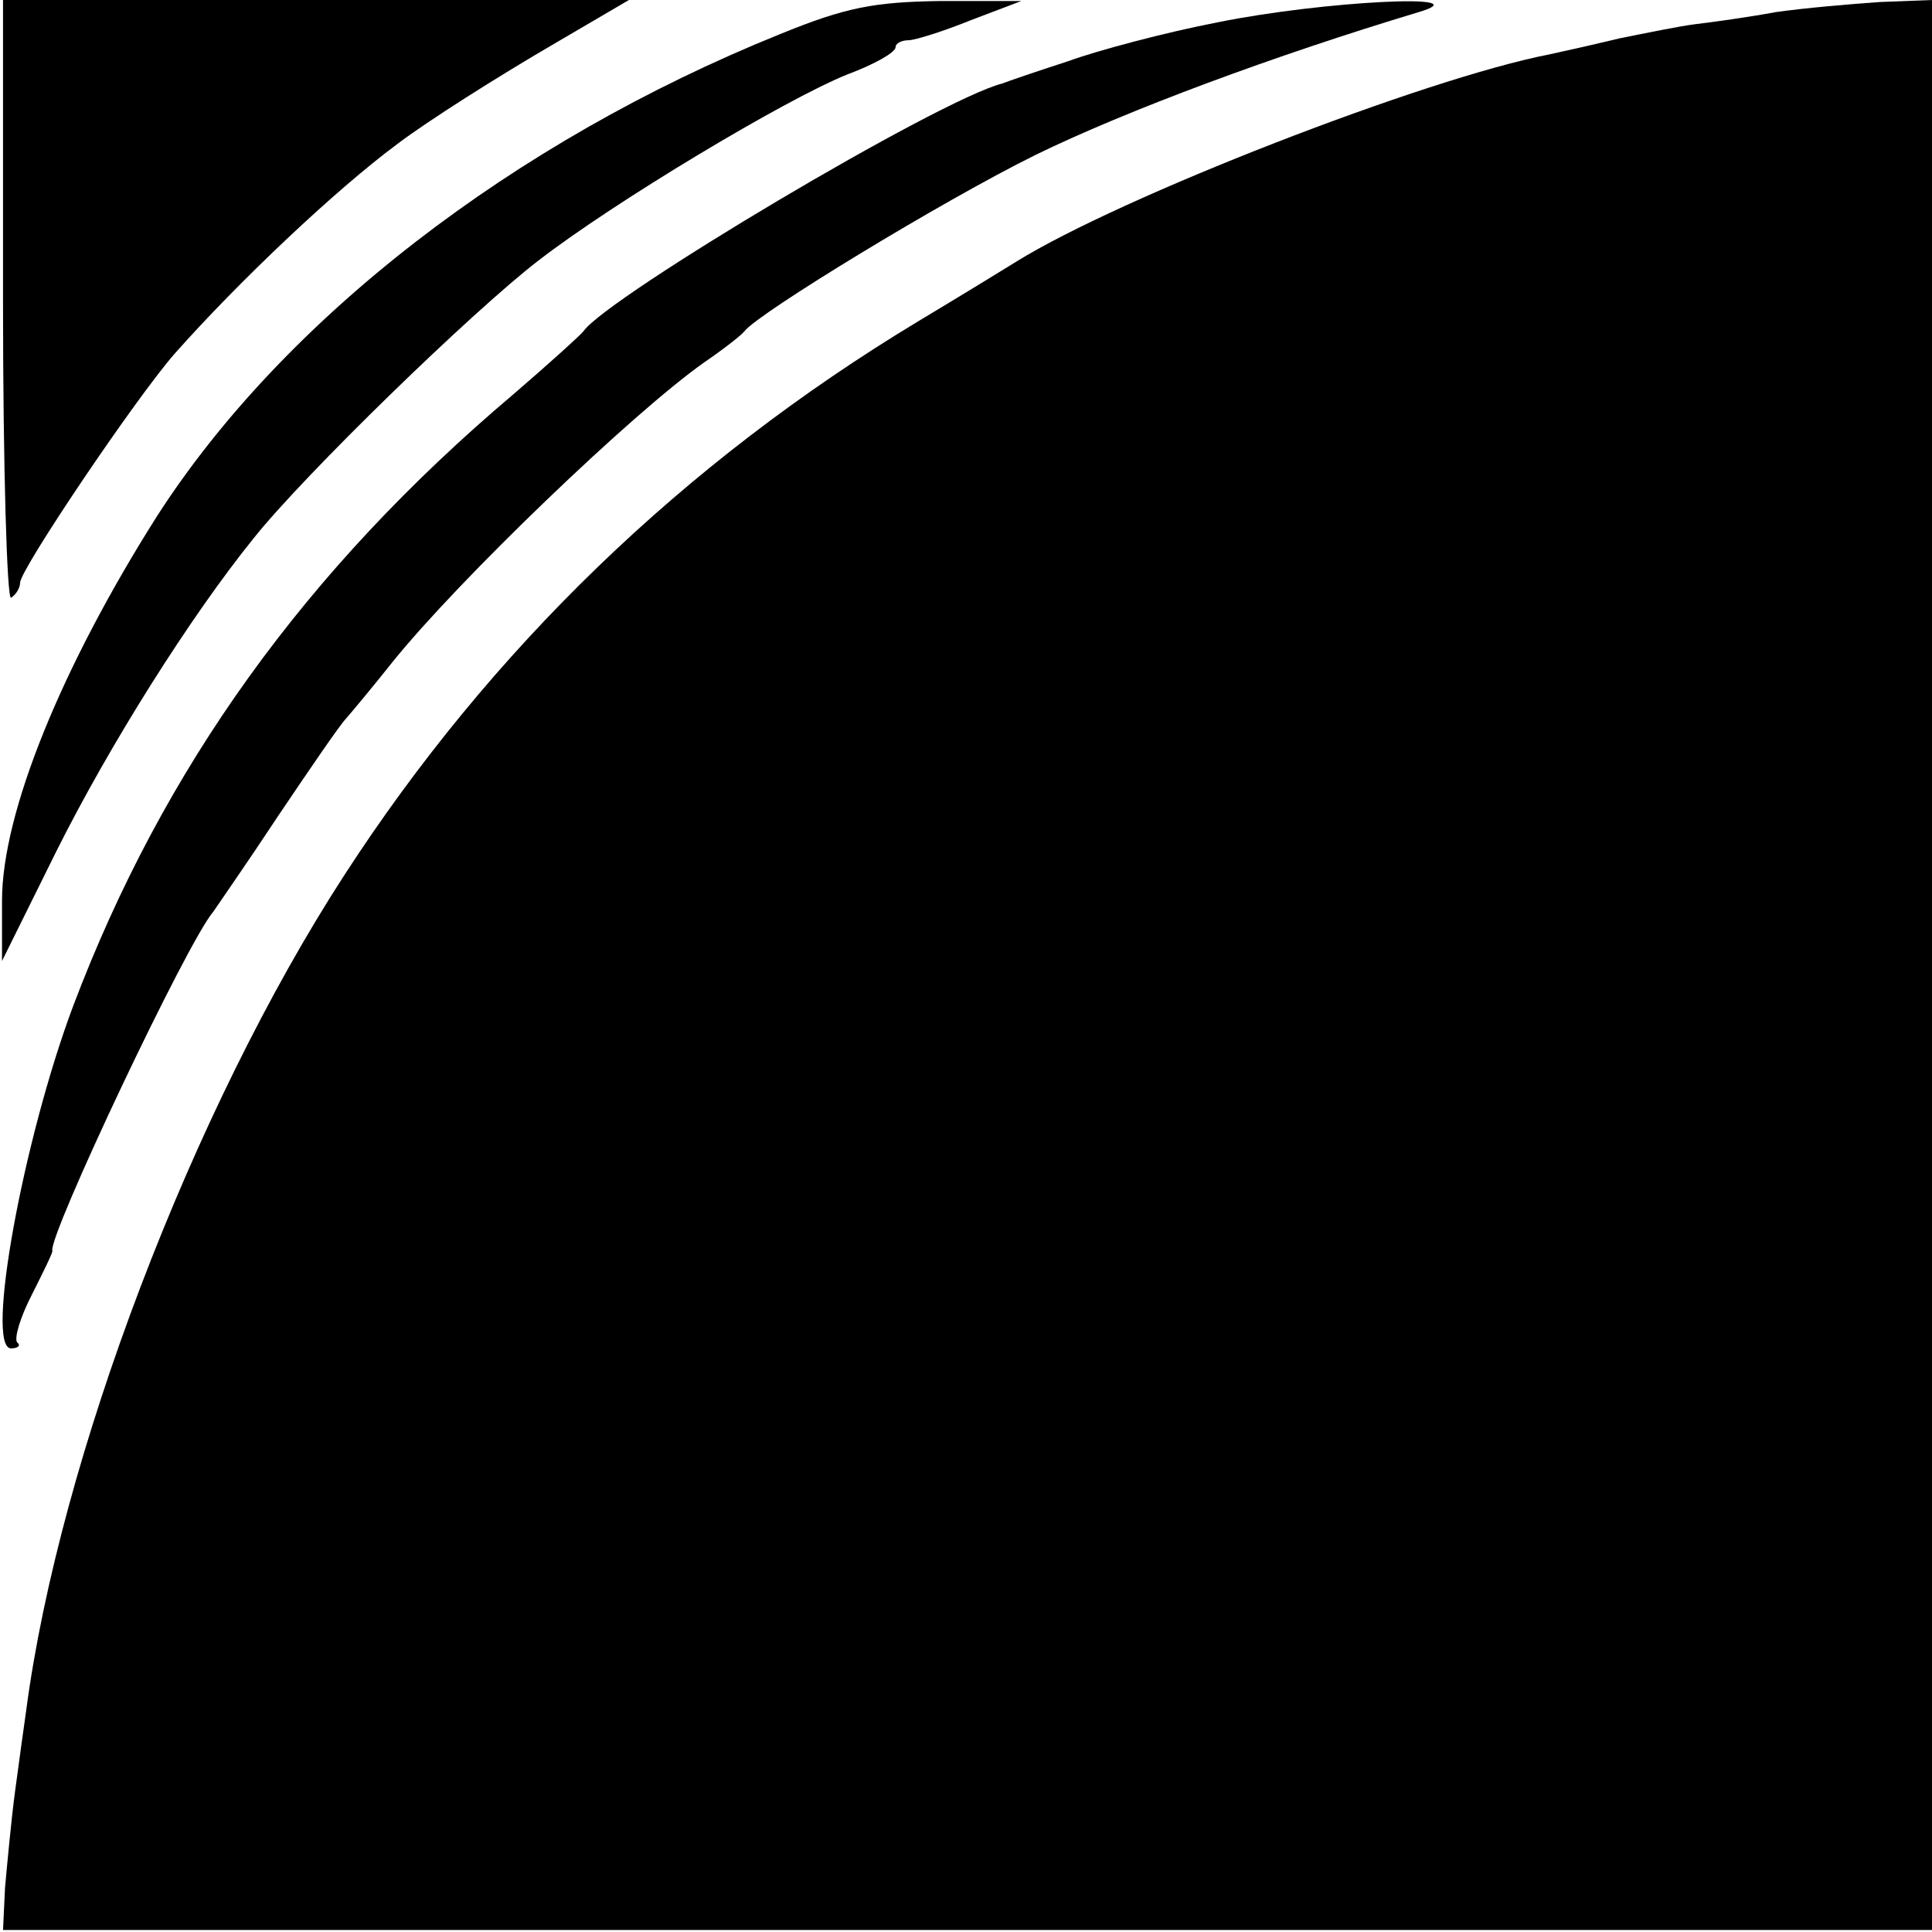
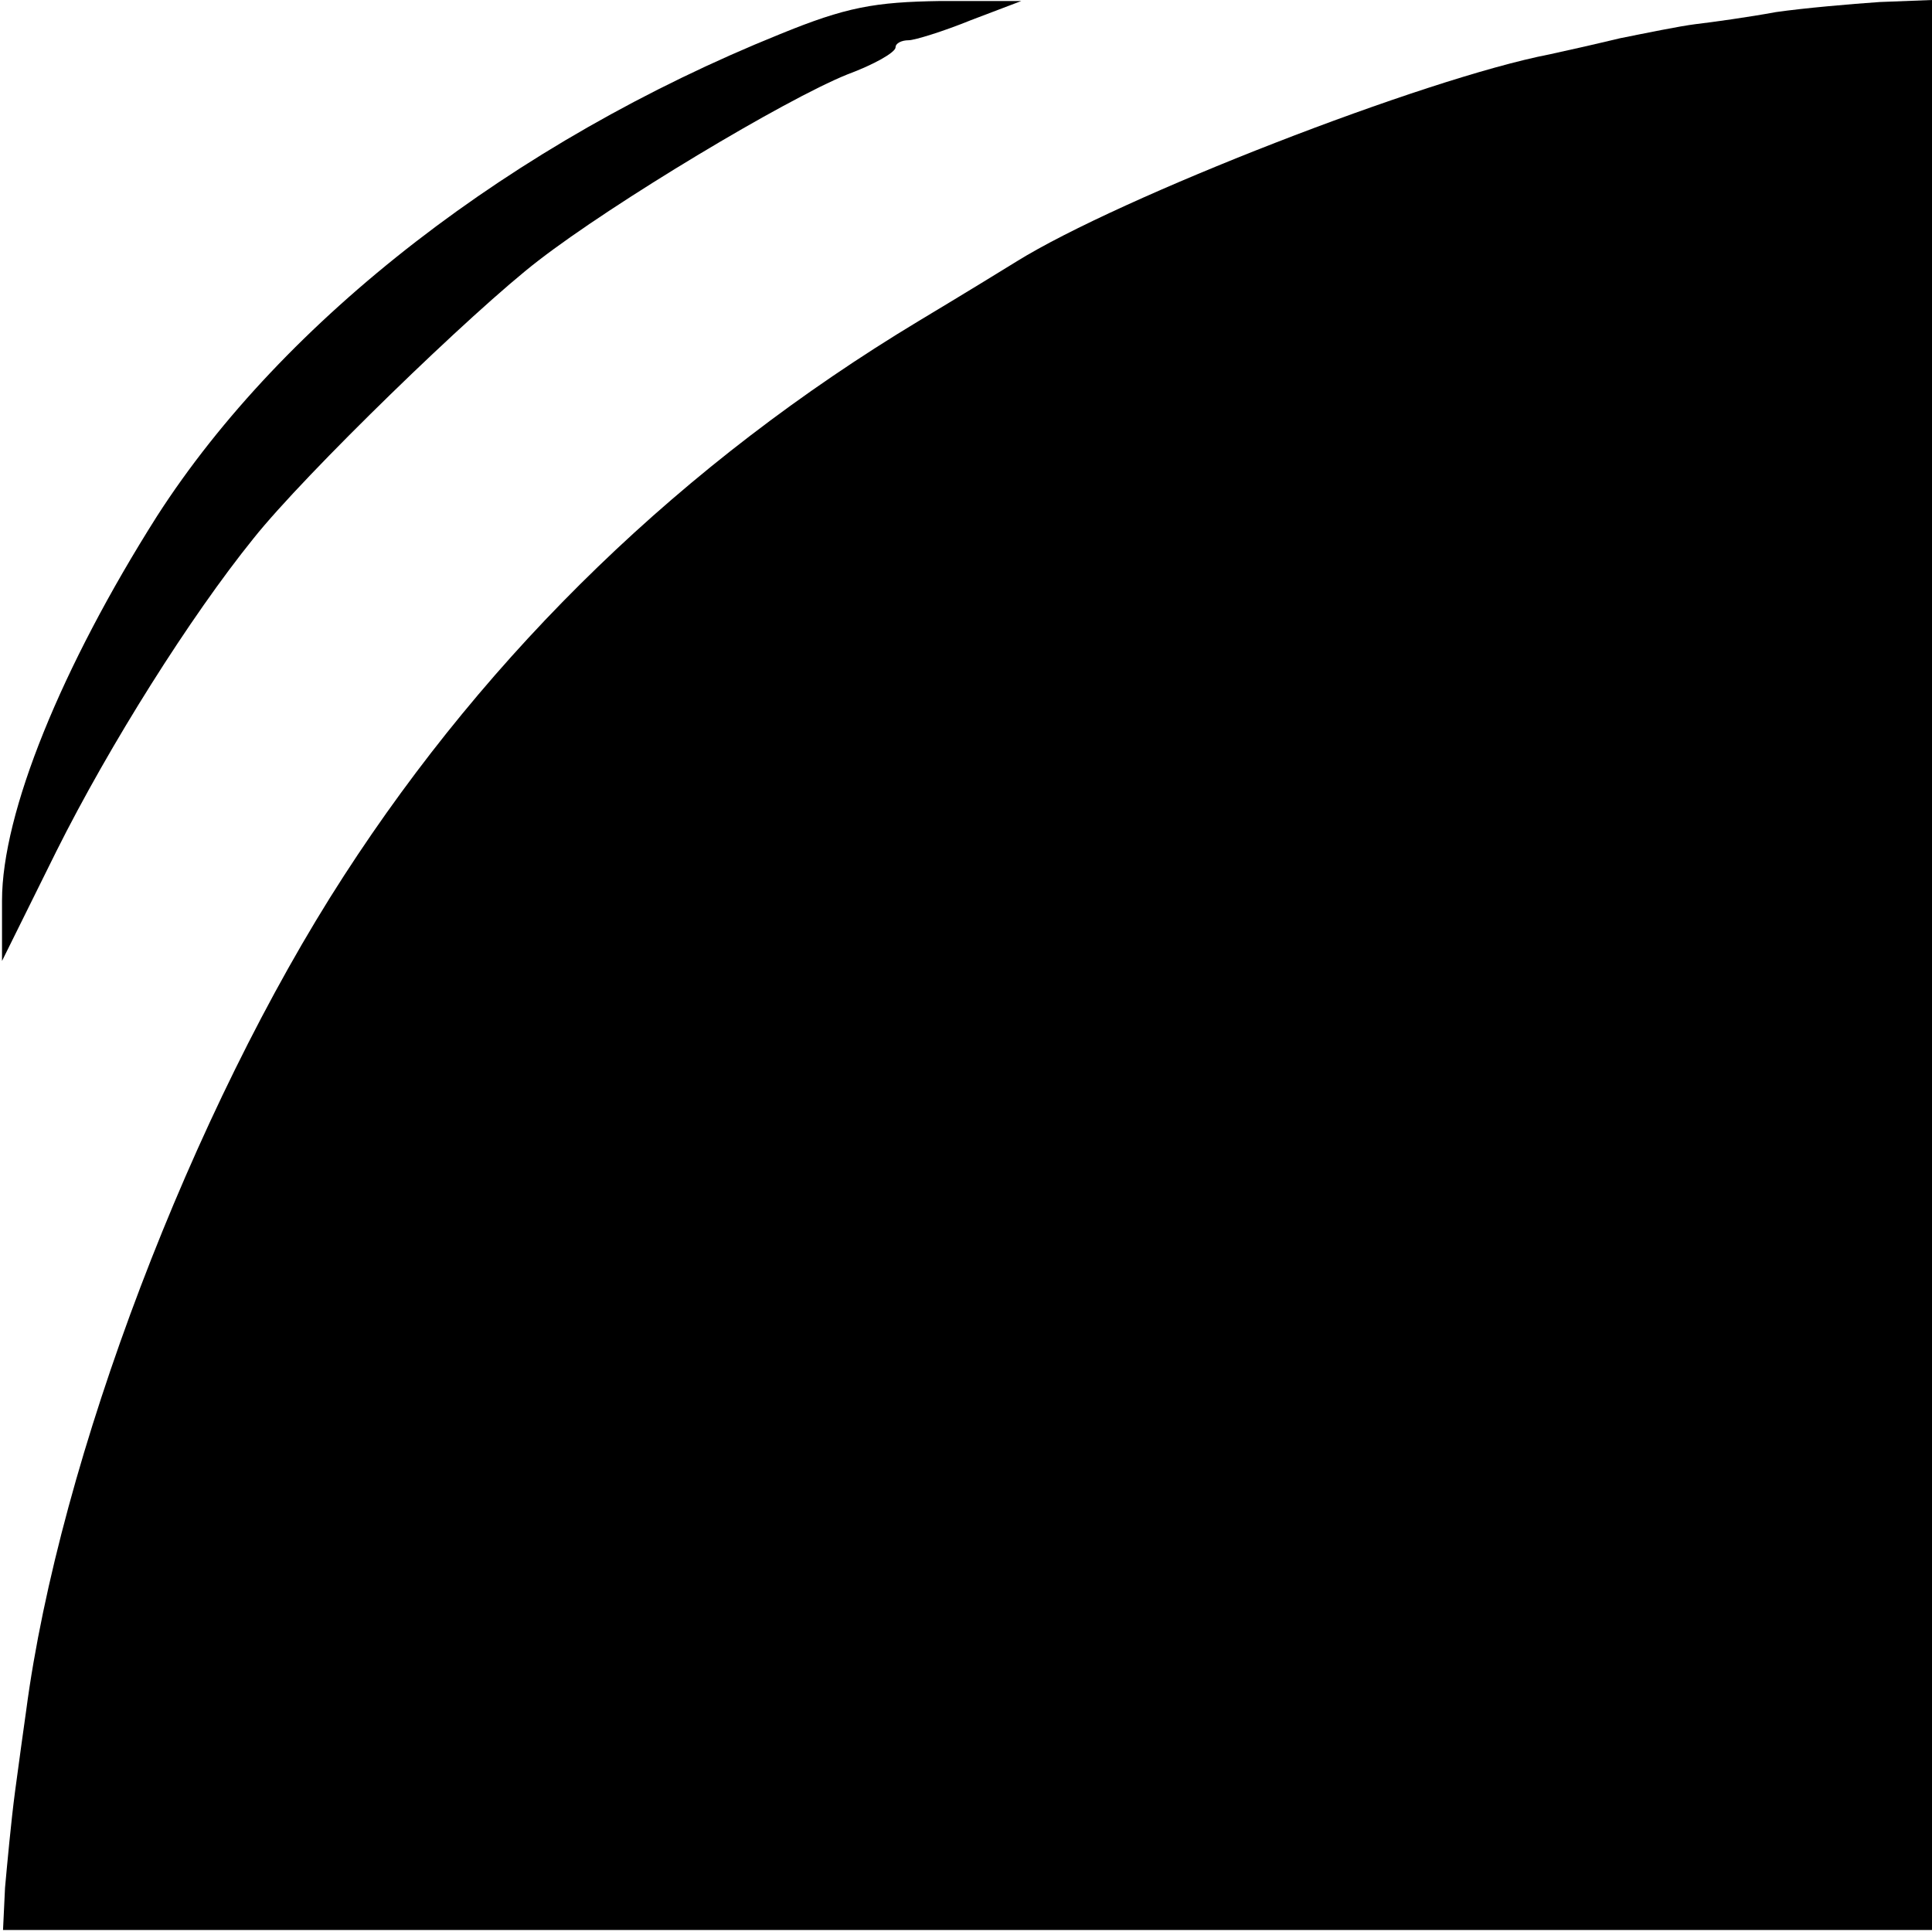
<svg xmlns="http://www.w3.org/2000/svg" version="1.0" width="192pt" height="192pt" viewBox="0 0 192 192" preserveAspectRatio="xMidYMid meet">
  <g transform="translate(0,192) scale(0.1,-0.1)" fill="#000000" stroke="none">
-     <path d="M3 1620 c0 -165 4 -297 8 -294 5 3 9 10 9 15 0 13 116 185 154 228 63 71 159 162 221 208 29 22 98 66 160 102 l70 41 -311 0 -311 0 0 -300z" />
    <path d="M775 1886 c-265 -107 -493 -283 -619 -479 -95 -150 -154 -295 -154 -382 l0 -60 54 109 c53 106 133 233 196 311 51 64 218 226 283 276 75 58 245 160 307 185 27 10 48 22 48 27 0 4 6 7 13 7 6 0 35 9 62 20 l50 19 -80 0 c-66 -1 -94 -6 -160 -33z" />
-     <path d="M1211 1898 c-52 -10 -120 -28 -150 -39 -31 -10 -60 -20 -65 -22 -63 -16 -392 -212 -416 -246 -3 -4 -34 -32 -70 -63 -207 -175 -348 -372 -437 -607 -50 -133 -88 -341 -62 -341 7 0 10 3 6 6 -3 4 3 25 15 48 11 22 21 42 20 43 -4 15 134 307 160 337 4 6 34 49 65 96 31 46 61 90 67 96 6 7 27 32 46 56 66 82 239 248 310 298 19 13 37 27 40 31 14 18 196 129 289 175 90 44 238 99 381 142 64 19 -95 11 -199 -10z" />
    <path d="M1765 1908 c-27 -5 -63 -10 -80 -12 -16 -2 -50 -9 -75 -14 -25 -6 -56 -13 -70 -16 -124 -24 -427 -142 -530 -206 -8 -5 -52 -32 -97 -59 -234 -141 -426 -327 -571 -551 -151 -233 -283 -580 -316 -830 -2 -14 -7 -50 -11 -80 -4 -30 -8 -74 -10 -96 l-2 -42 958 0 959 0 0 959 0 959 -52 -2 c-29 -2 -75 -6 -103 -10z" />
  </g>
</svg>